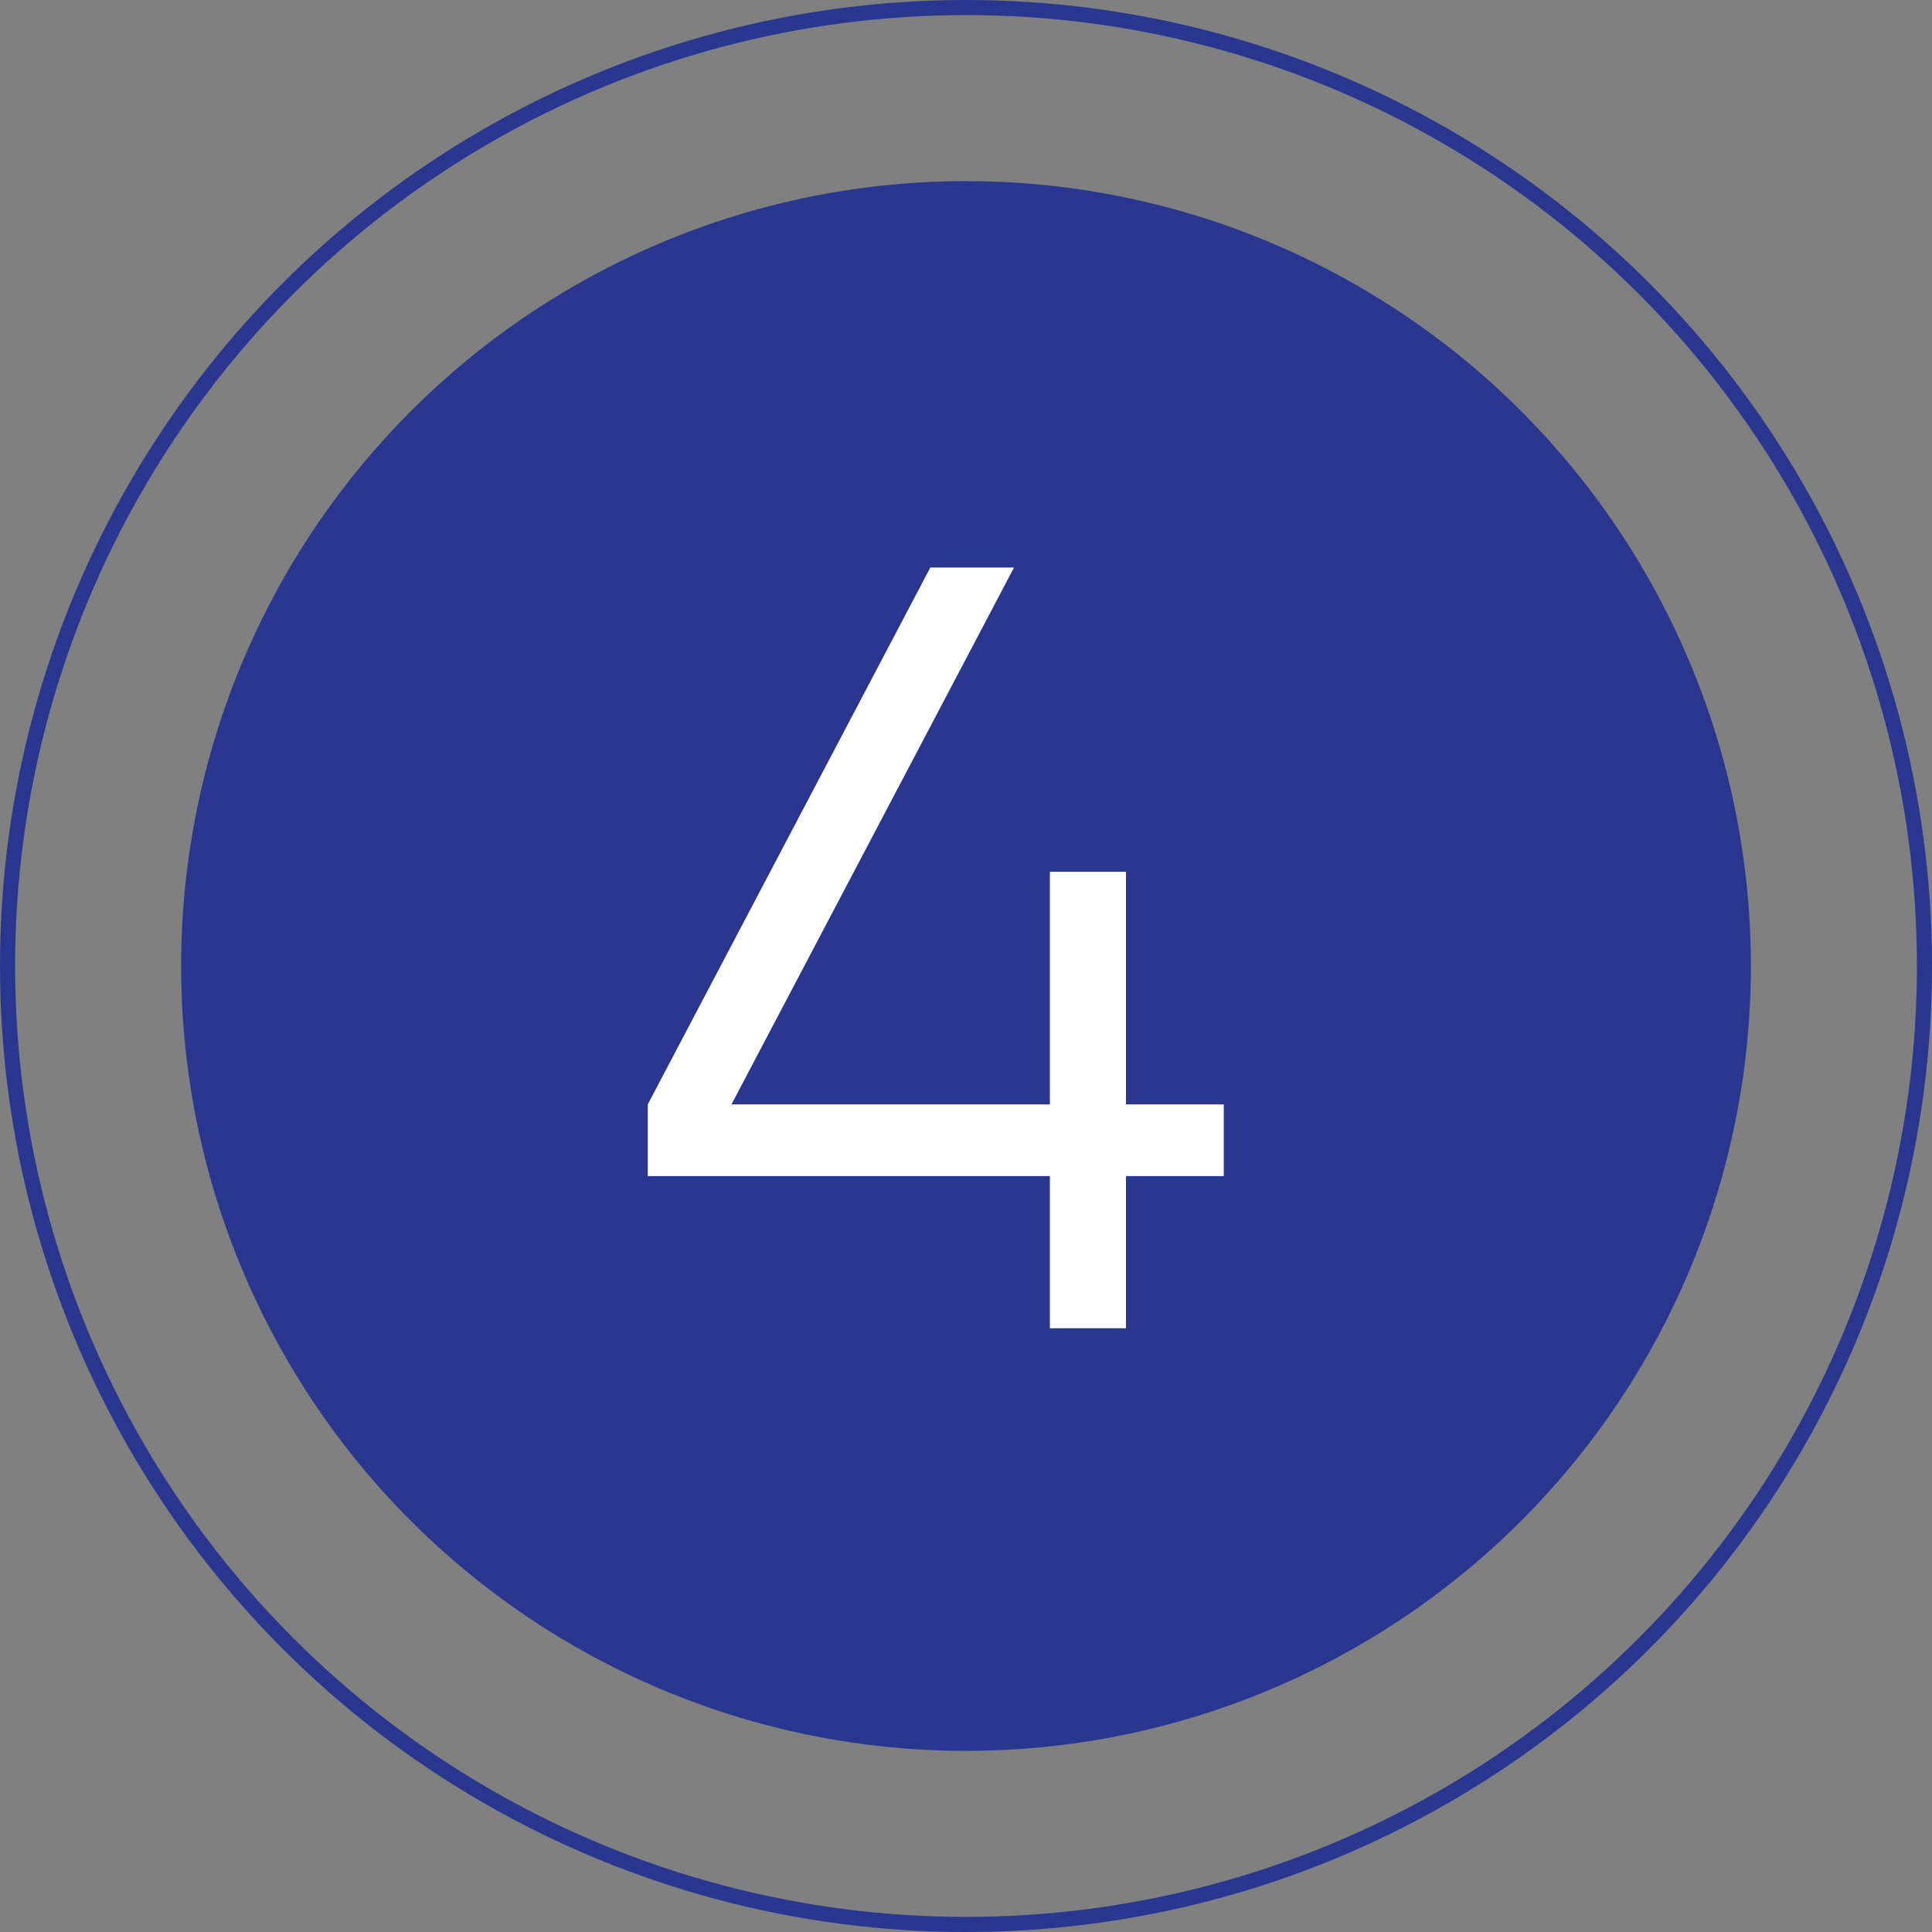
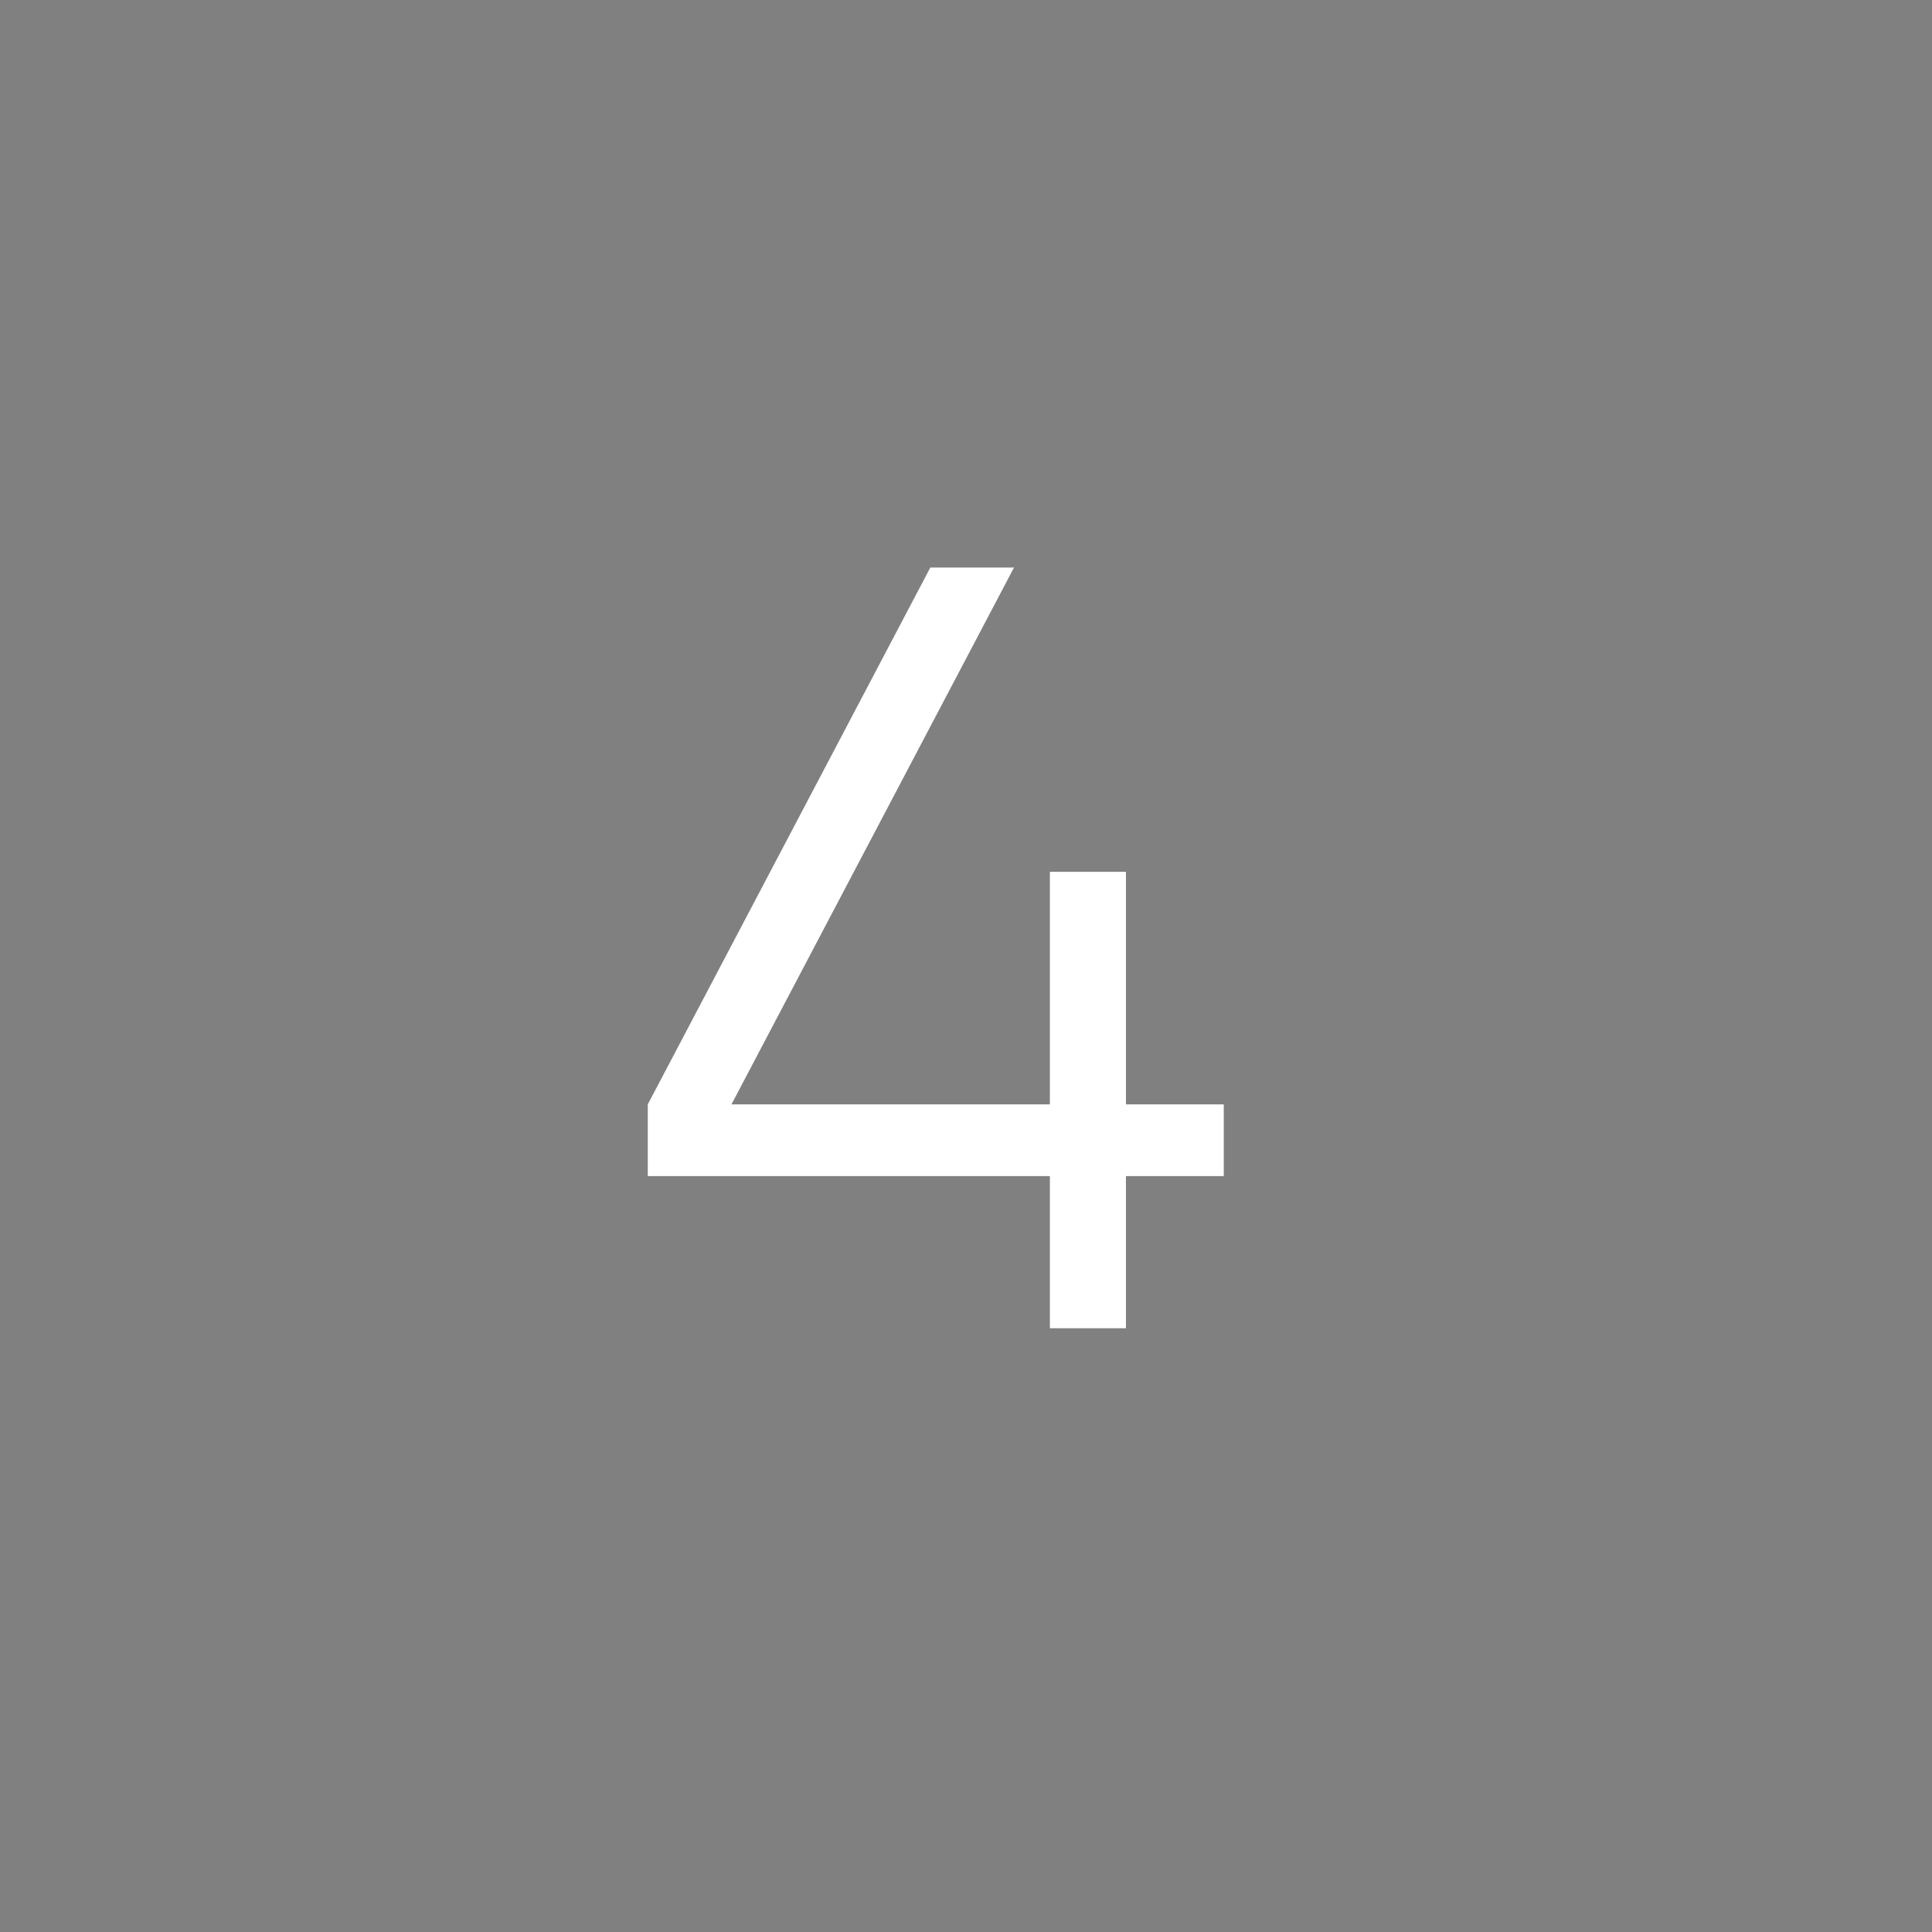
<svg xmlns="http://www.w3.org/2000/svg" width="128" height="128" viewBox="0 0 128 128" fill="none">
  <rect x="0" y="0" width="128" height="128" fill="#808080" stroke="none" />
-   <circle cx="64" cy="64" r="52" fill="#2A3790" />
-   <circle cx="64" cy="64" r="63.5" stroke="#2A3790" />
  <path d="M74.597 73.168H81.077V77.92H74.597V88H69.557V77.92H42.917V73.168L61.637 37.6H67.181L48.461 73.168H69.557V57.76H74.597V73.168Z" fill="white" />
</svg>